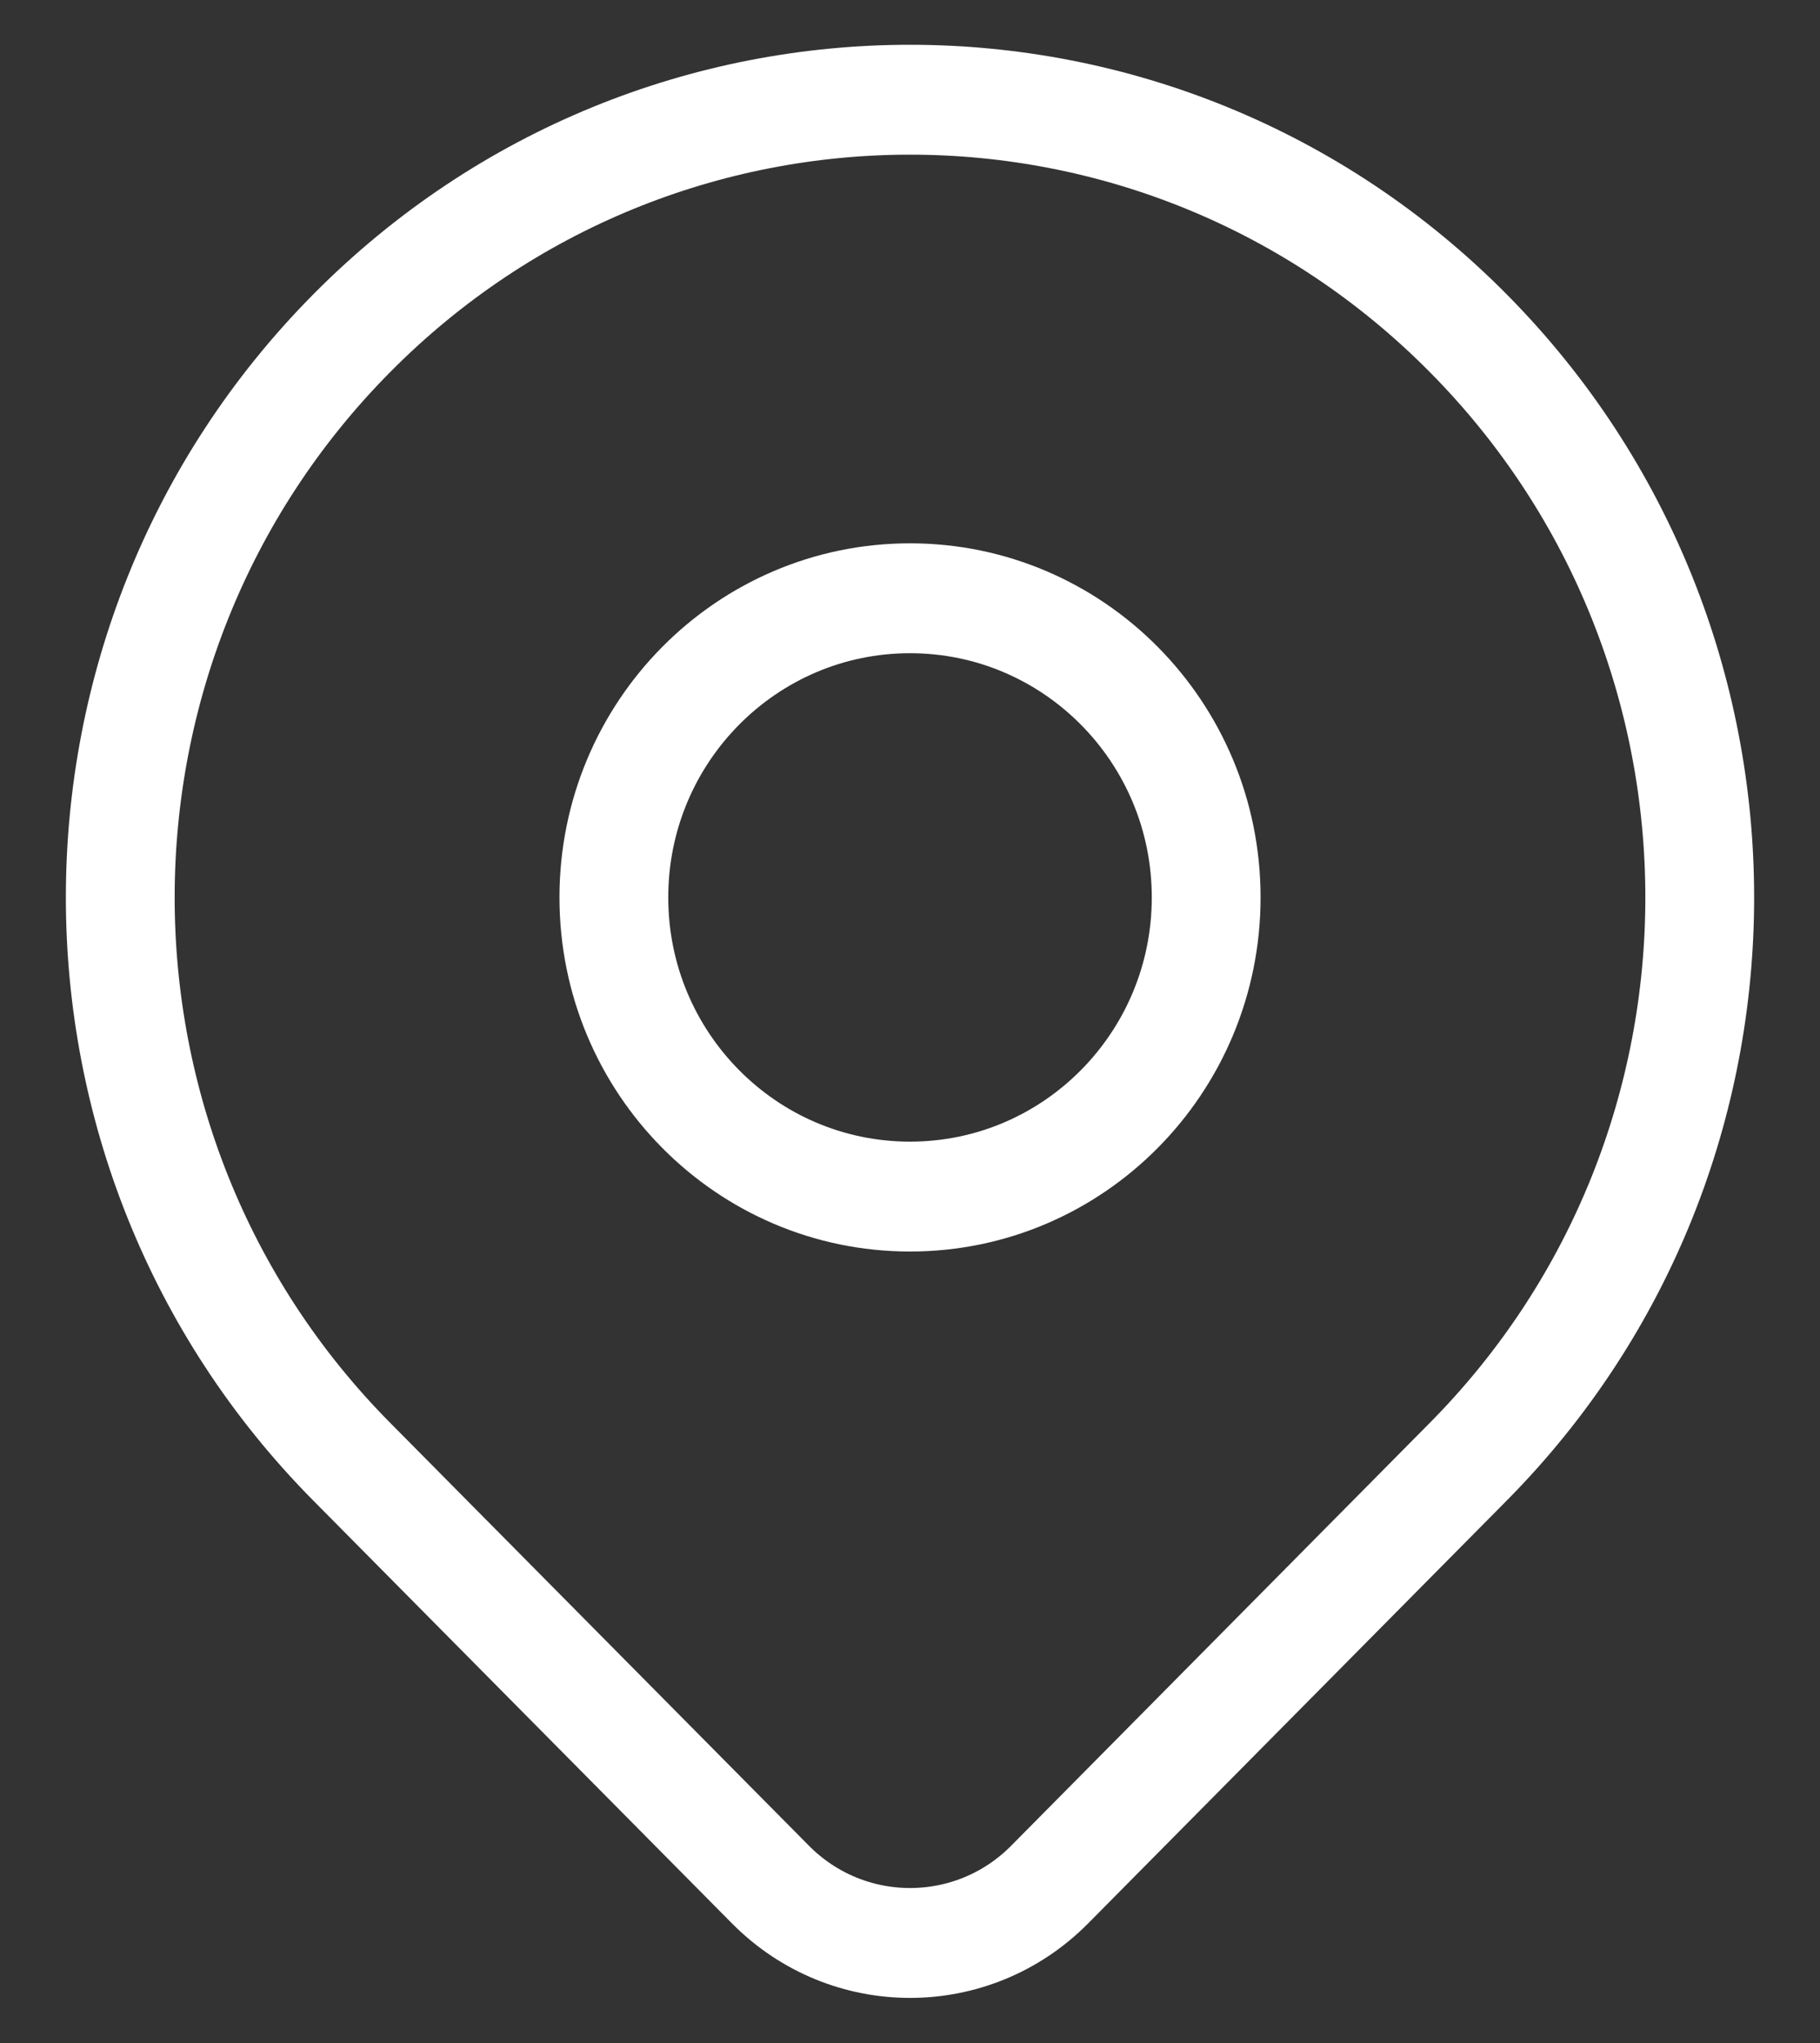
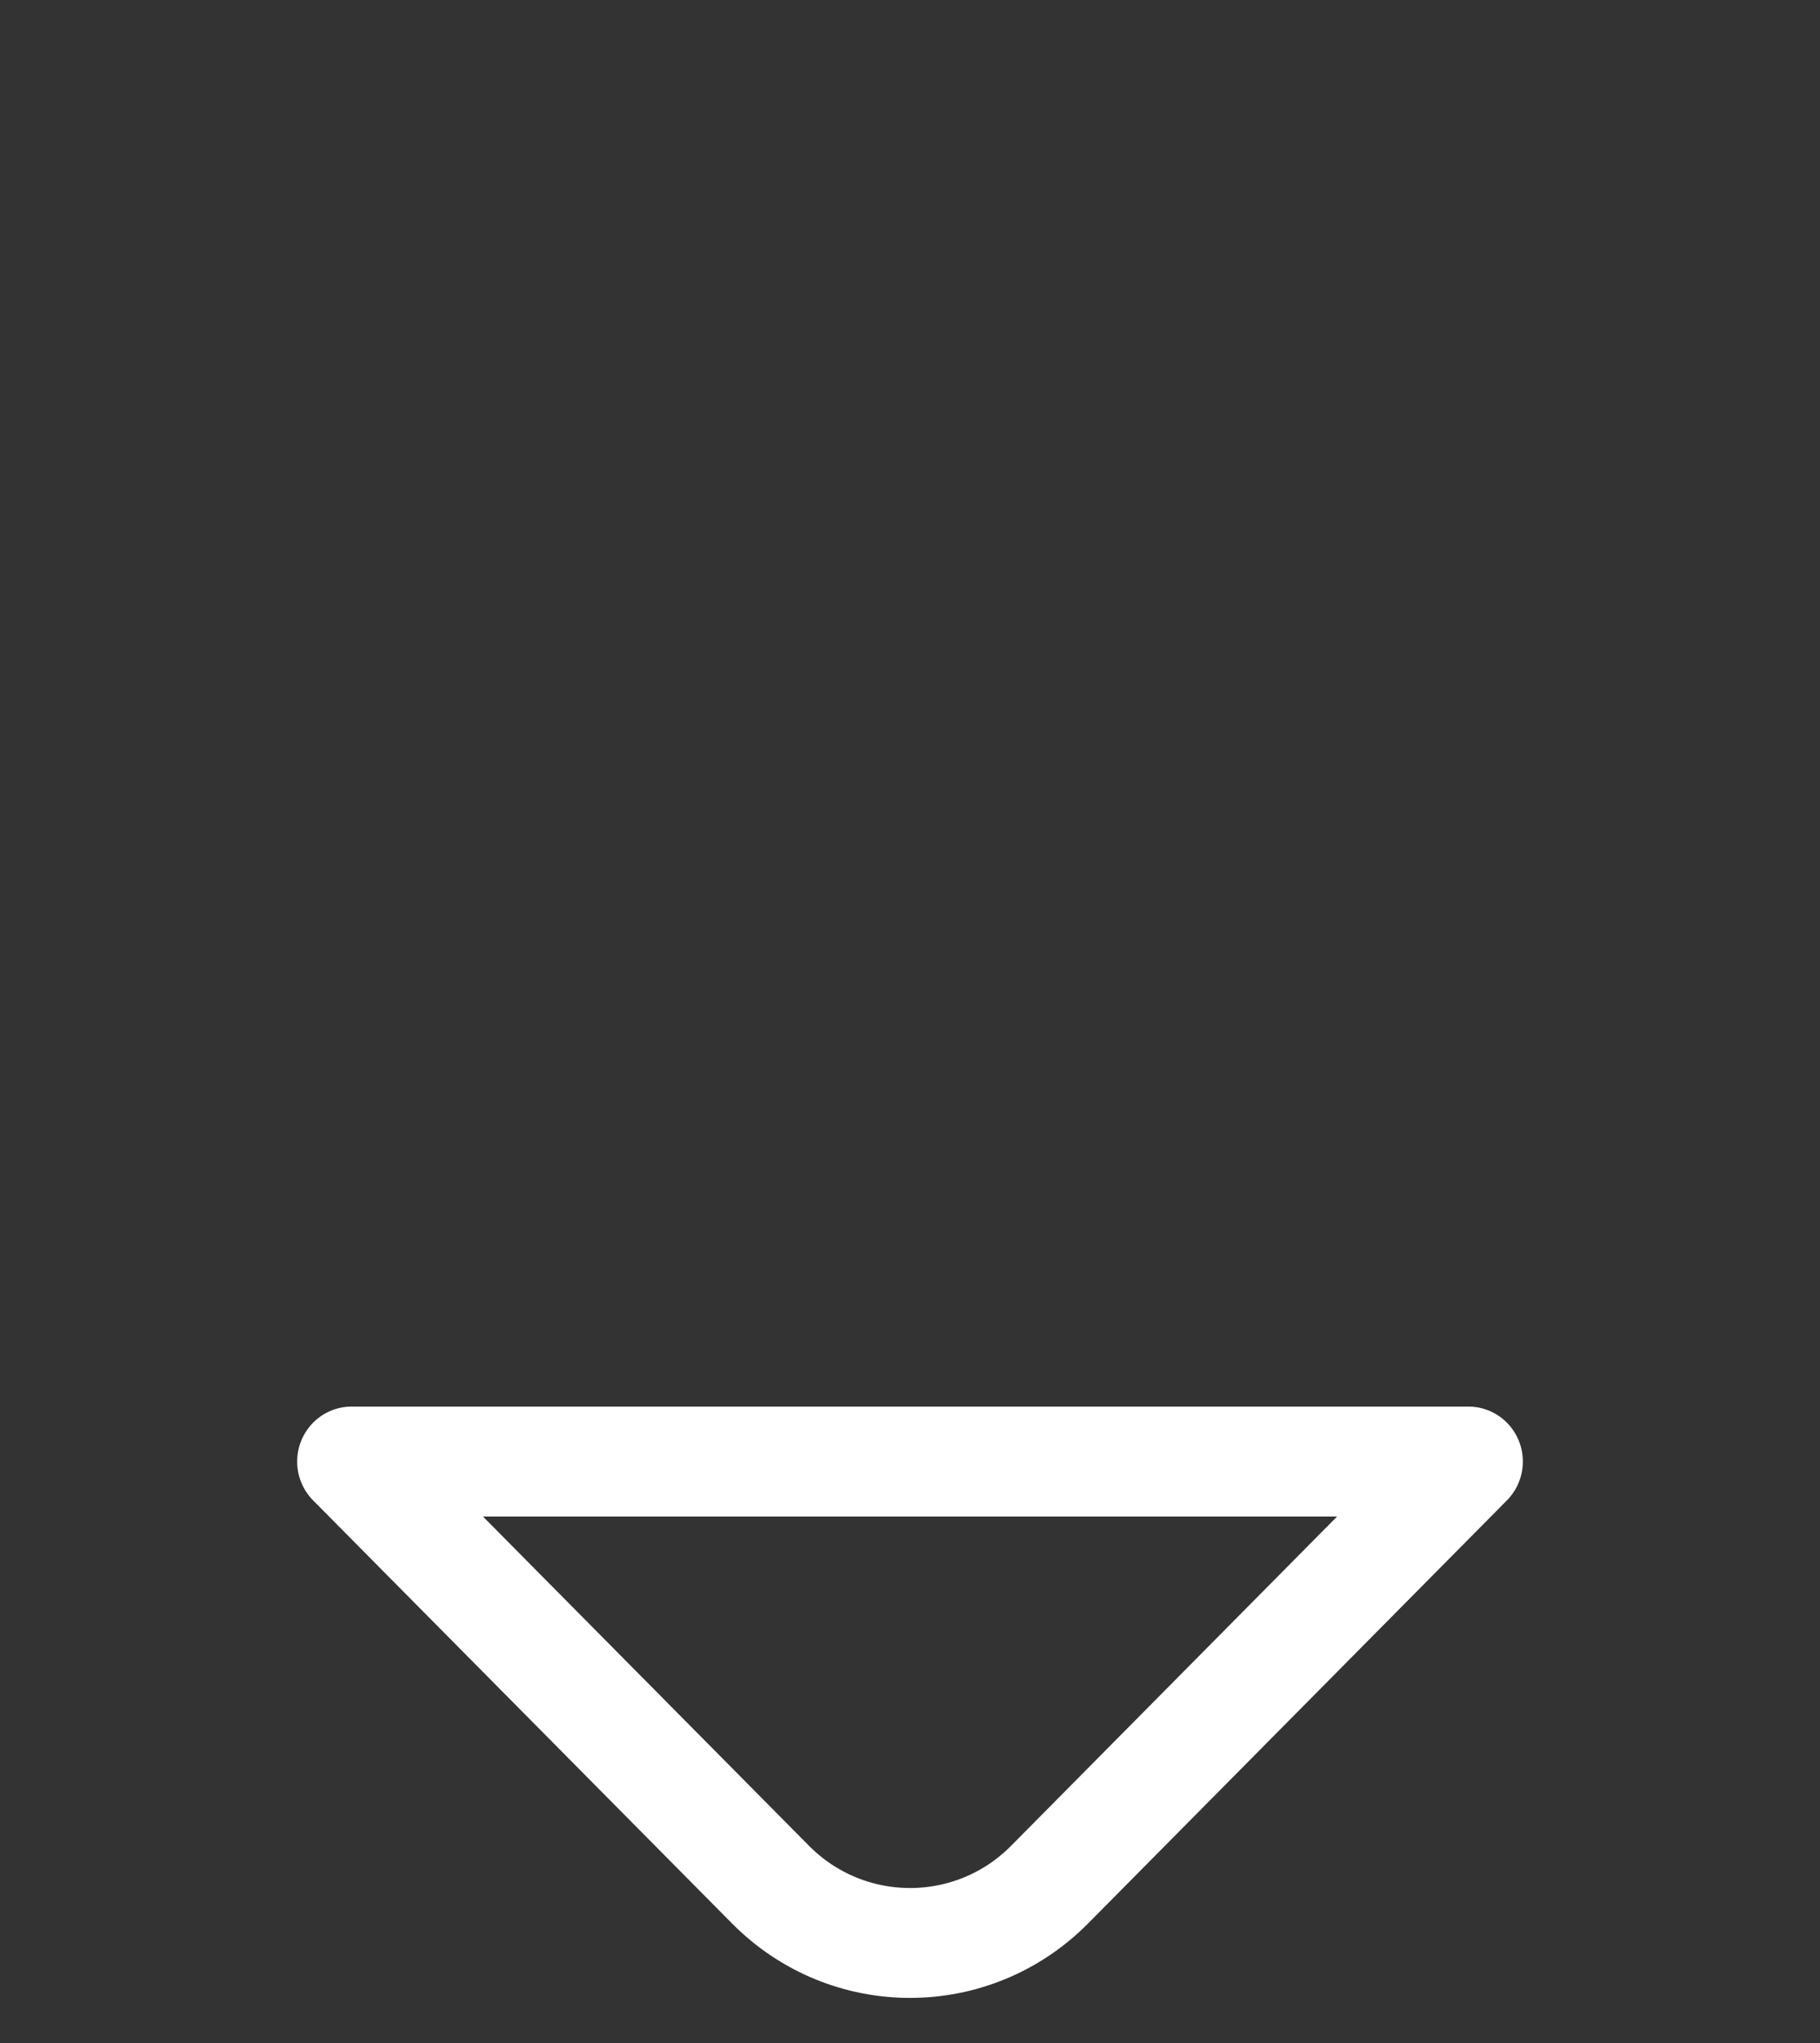
<svg xmlns="http://www.w3.org/2000/svg" width="49" height="55" xml:space="preserve" overflow="hidden">
  <rect width="100%" height="100%" fill="#333333" stroke="none" />
  <g transform="translate(-397 -399)">
-     <path d="M15.947 23.919C15.947 28.323 19.517 31.893 23.92 31.893 28.324 31.893 31.894 28.323 31.894 23.919 31.894 19.516 28.324 15.946 23.92 15.946 19.517 15.946 15.947 19.516 15.947 23.919" stroke="#FFFFFF" stroke-width="2.929" stroke-linecap="round" stroke-linejoin="round" fill="none" transform="matrix(1 0 0 1.01 397.58 399)" />
-     <path d="M38.955 38.955 27.678 50.232C25.603 52.305 22.24 52.305 20.165 50.232L8.885 38.955C0.582 30.651 0.582 17.188 8.886 8.885 17.189 0.582 30.652 0.582 38.955 8.886 47.258 17.189 47.258 30.651 38.955 38.955Z" stroke="#FFFFFF" stroke-width="2.929" stroke-linecap="round" stroke-linejoin="round" fill="none" transform="matrix(1 0 0 1.01 397.58 399)" />
+     <path d="M38.955 38.955 27.678 50.232C25.603 52.305 22.24 52.305 20.165 50.232L8.885 38.955Z" stroke="#FFFFFF" stroke-width="2.929" stroke-linecap="round" stroke-linejoin="round" fill="none" transform="matrix(1 0 0 1.01 397.58 399)" />
  </g>
</svg>